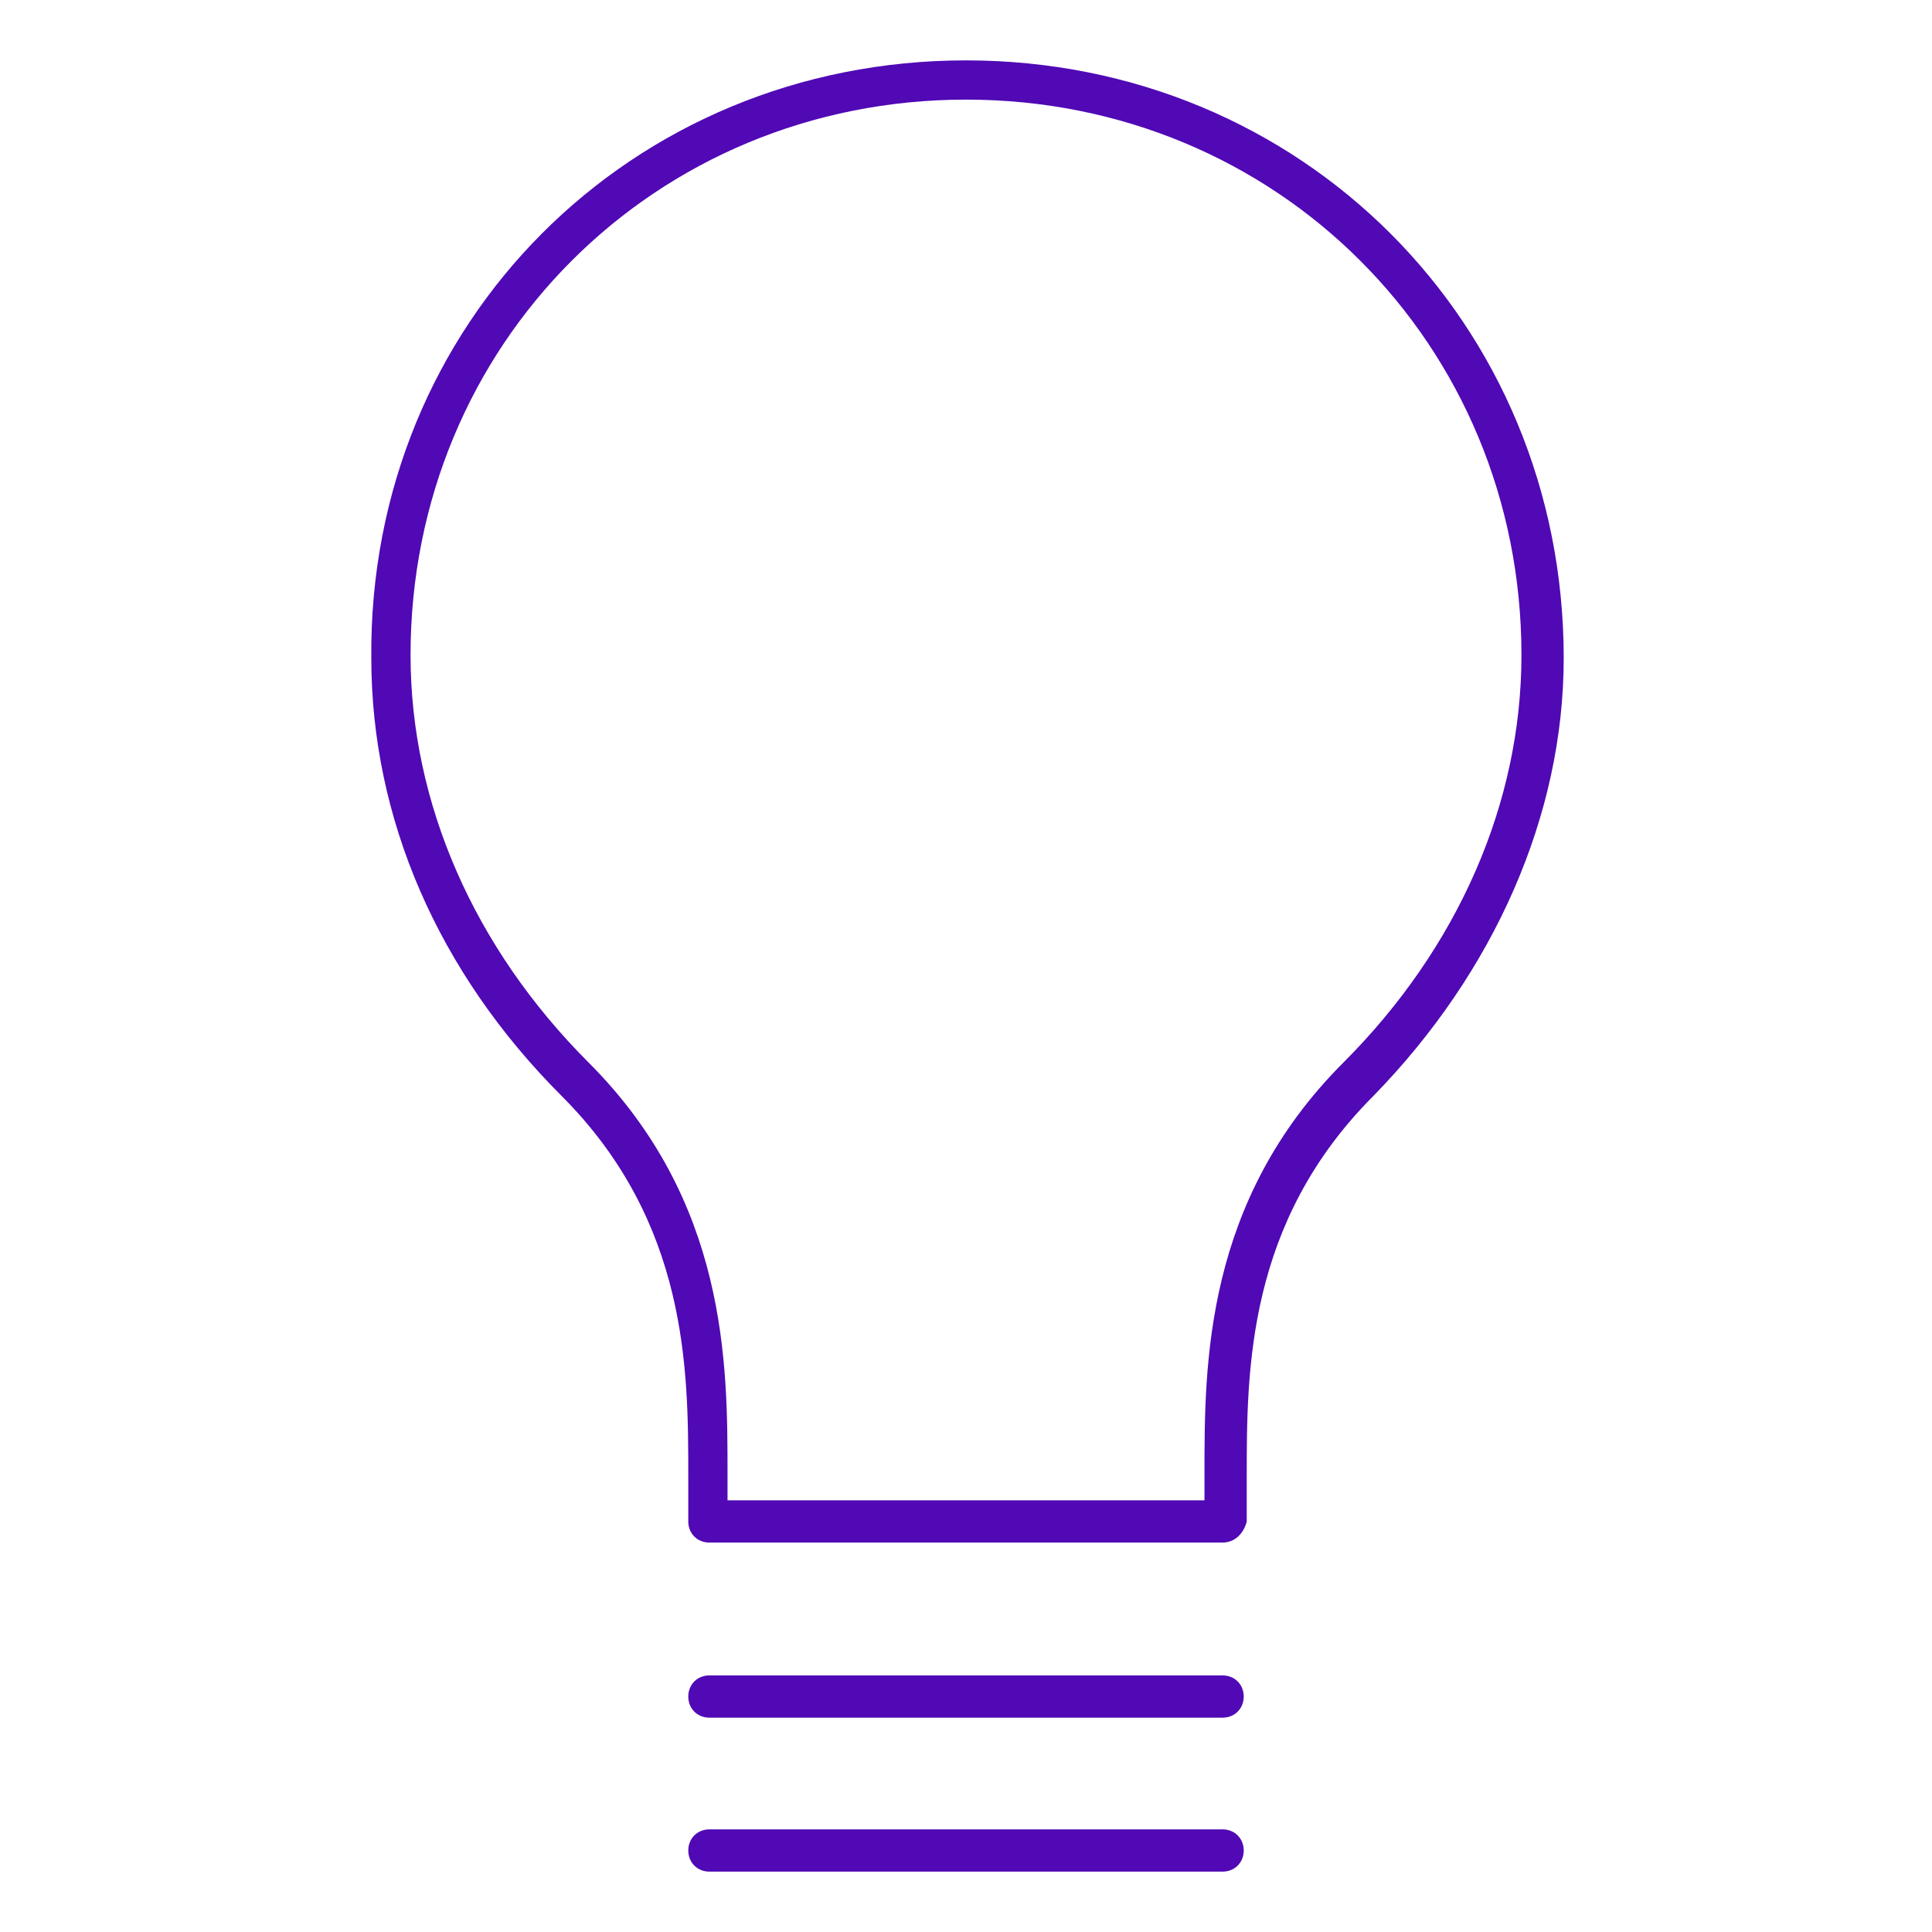
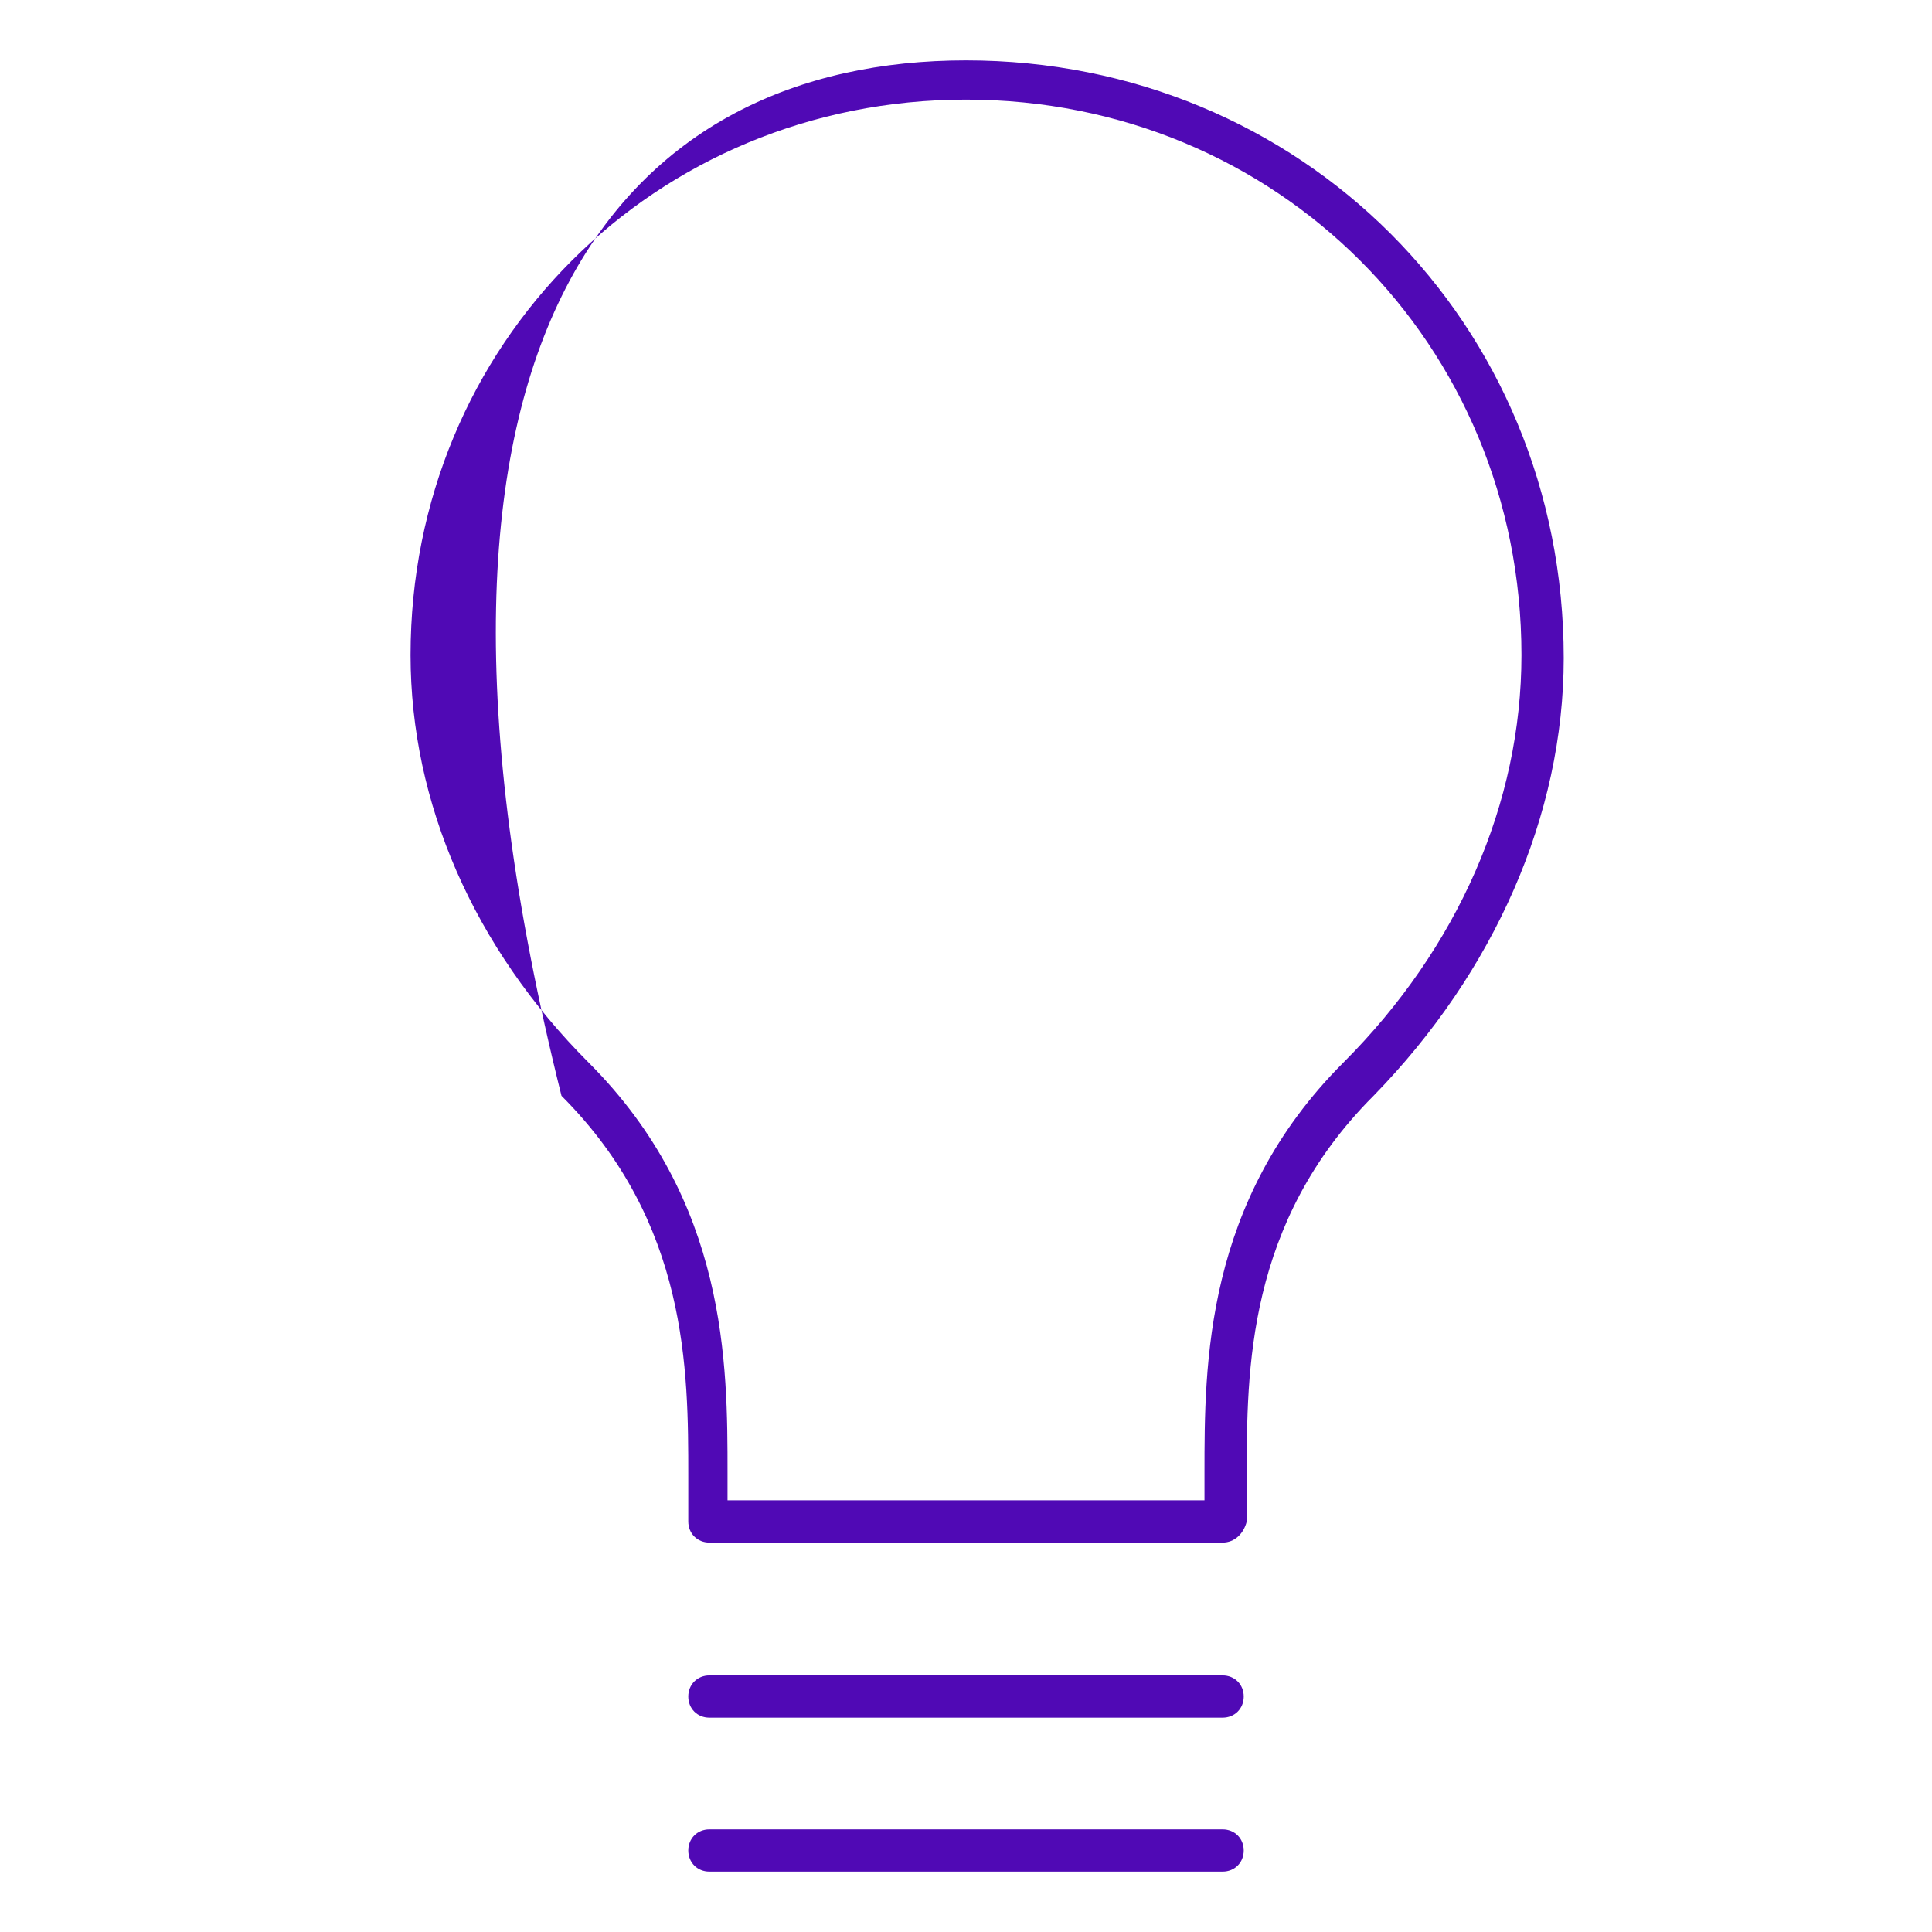
<svg xmlns="http://www.w3.org/2000/svg" version="1.1" x="0px" y="0px" viewBox="0 0 64 64" style="enable-background:new 0 0 64 64;" xml:space="preserve">
  <style type="text/css">
	.st0{fill:#5009B5;}
	.st1{display:none;}
</style>
  <g id="Icons">
    <g id="Lightbulb">
-       <path id="Lightbulb_00000069387156779222962580000016131427212799337145_" class="st0" d="M40.5,62h-17c-0.4,0-0.7-0.3-0.7-0.7    c0-0.4,0.3-0.7,0.7-0.7h17c0.4,0,0.7,0.3,0.7,0.7C41.2,61.7,40.9,62,40.5,62z M40.5,56.9h-17c-0.4,0-0.7-0.3-0.7-0.7    c0-0.4,0.3-0.7,0.7-0.7h17c0.4,0,0.7,0.3,0.7,0.7C41.2,56.6,40.9,56.9,40.5,56.9z M40.5,51.1h-17c-0.4,0-0.7-0.3-0.7-0.7v-1.5    c0-3.5,0-8.4-4.2-12.6c-4.1-4.1-6.3-9.2-6.3-14.5C12.2,10.7,20.9,2,32,2s19.8,8.7,19.8,19.8c0,5.2-2.3,10.4-6.3,14.5    c-4.2,4.2-4.2,9.1-4.2,12.6v1.5C41.2,50.8,40.9,51.1,40.5,51.1z M24.2,49.7h15.7v-0.9c0-3.6,0-9,4.6-13.6    c3.8-3.8,5.9-8.6,5.9-13.5c0-10.3-8.1-18.4-18.4-18.4s-18.4,8.1-18.4,18.4c0,4.9,2.1,9.7,5.9,13.5c4.6,4.6,4.6,10,4.6,13.6V49.7z" />
+       <path id="Lightbulb_00000069387156779222962580000016131427212799337145_" class="st0" d="M40.5,62h-17c-0.4,0-0.7-0.3-0.7-0.7    c0-0.4,0.3-0.7,0.7-0.7h17c0.4,0,0.7,0.3,0.7,0.7C41.2,61.7,40.9,62,40.5,62z M40.5,56.9h-17c-0.4,0-0.7-0.3-0.7-0.7    c0-0.4,0.3-0.7,0.7-0.7h17c0.4,0,0.7,0.3,0.7,0.7C41.2,56.6,40.9,56.9,40.5,56.9z M40.5,51.1h-17c-0.4,0-0.7-0.3-0.7-0.7v-1.5    c0-3.5,0-8.4-4.2-12.6C12.2,10.7,20.9,2,32,2s19.8,8.7,19.8,19.8c0,5.2-2.3,10.4-6.3,14.5    c-4.2,4.2-4.2,9.1-4.2,12.6v1.5C41.2,50.8,40.9,51.1,40.5,51.1z M24.2,49.7h15.7v-0.9c0-3.6,0-9,4.6-13.6    c3.8-3.8,5.9-8.6,5.9-13.5c0-10.3-8.1-18.4-18.4-18.4s-18.4,8.1-18.4,18.4c0,4.9,2.1,9.7,5.9,13.5c4.6,4.6,4.6,10,4.6,13.6V49.7z" />
    </g>
  </g>
  <g id="_x32__PX_Safety_Guide_1_" class="st1">
</g>
</svg>